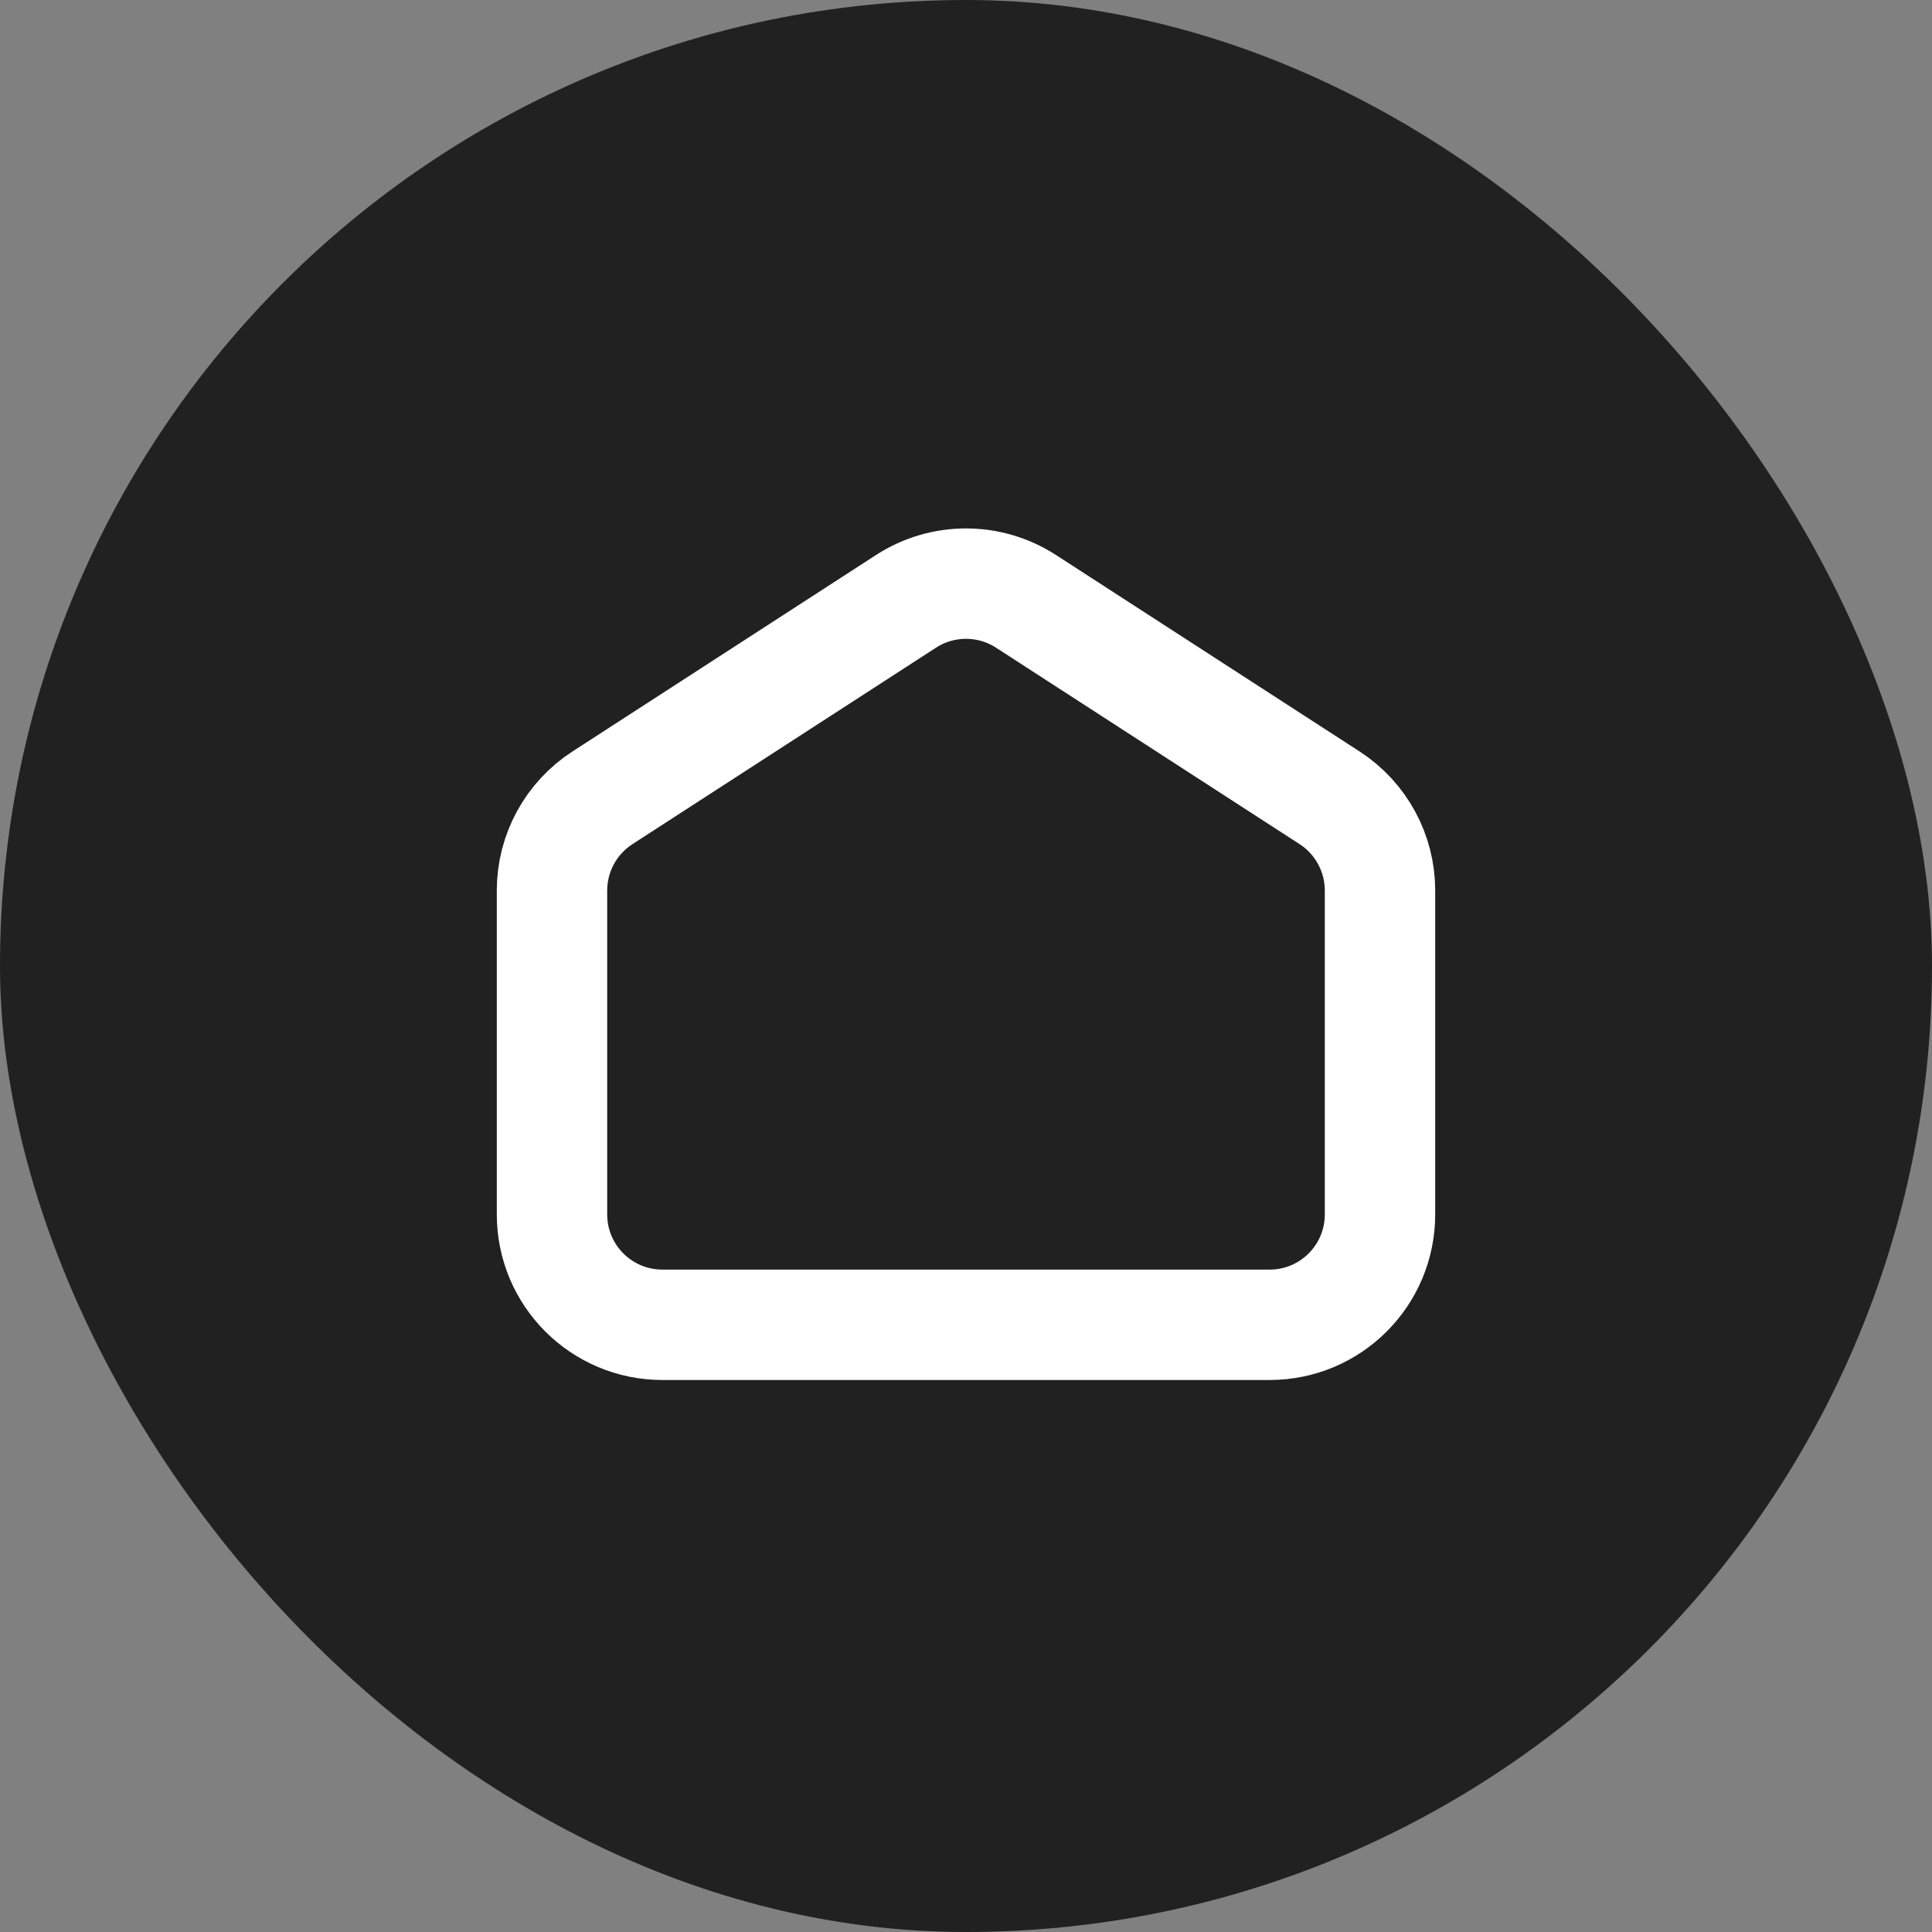
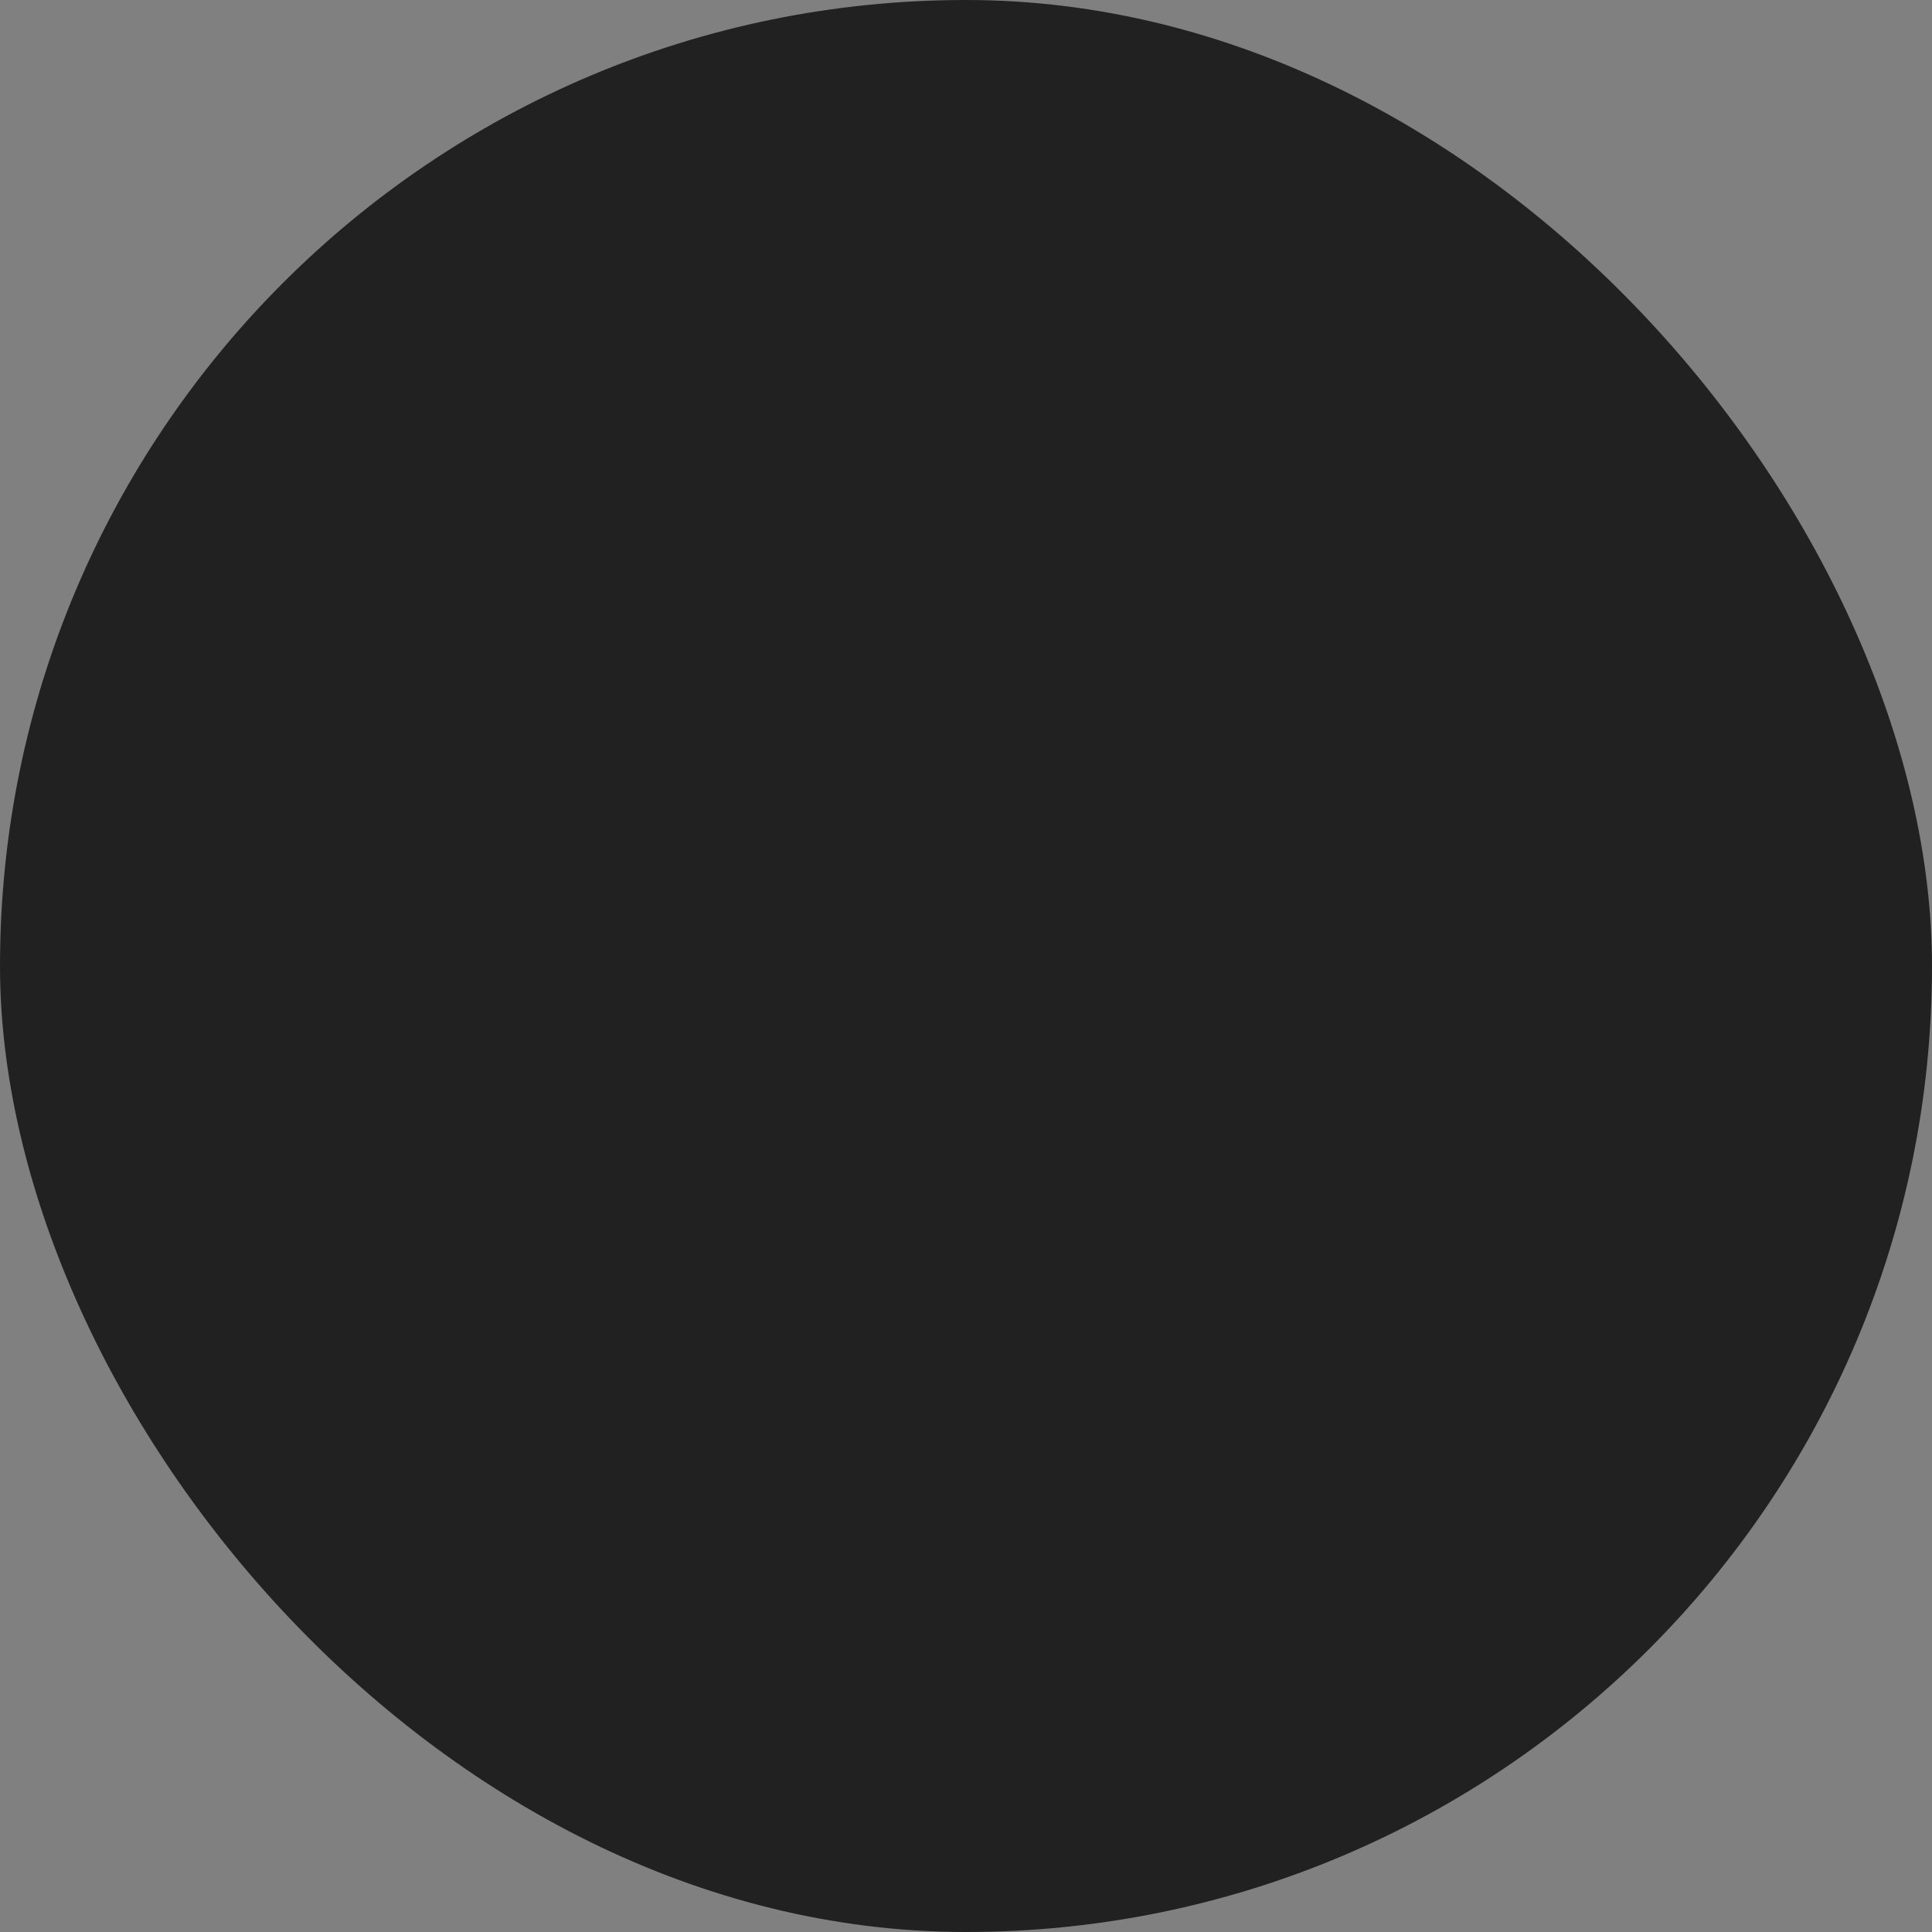
<svg xmlns="http://www.w3.org/2000/svg" width="35" height="35" viewBox="0 0 35 35" fill="none">
  <rect x="0" y="0" width="35" height="35" fill="#808080" stroke="none" />
  <rect width="35" height="35" rx="17.5" fill="#212121" />
-   <path d="M25 16.132V22C25 23.105 24.105 24 23 24H12C10.895 24 10 23.105 10 22V16.132C10 15.454 10.344 14.822 10.914 14.453L16.413 10.894C17.075 10.466 17.925 10.466 18.587 10.894L24.087 14.453C24.656 14.822 25 15.454 25 16.132Z" stroke="white" stroke-width="2" />
</svg>